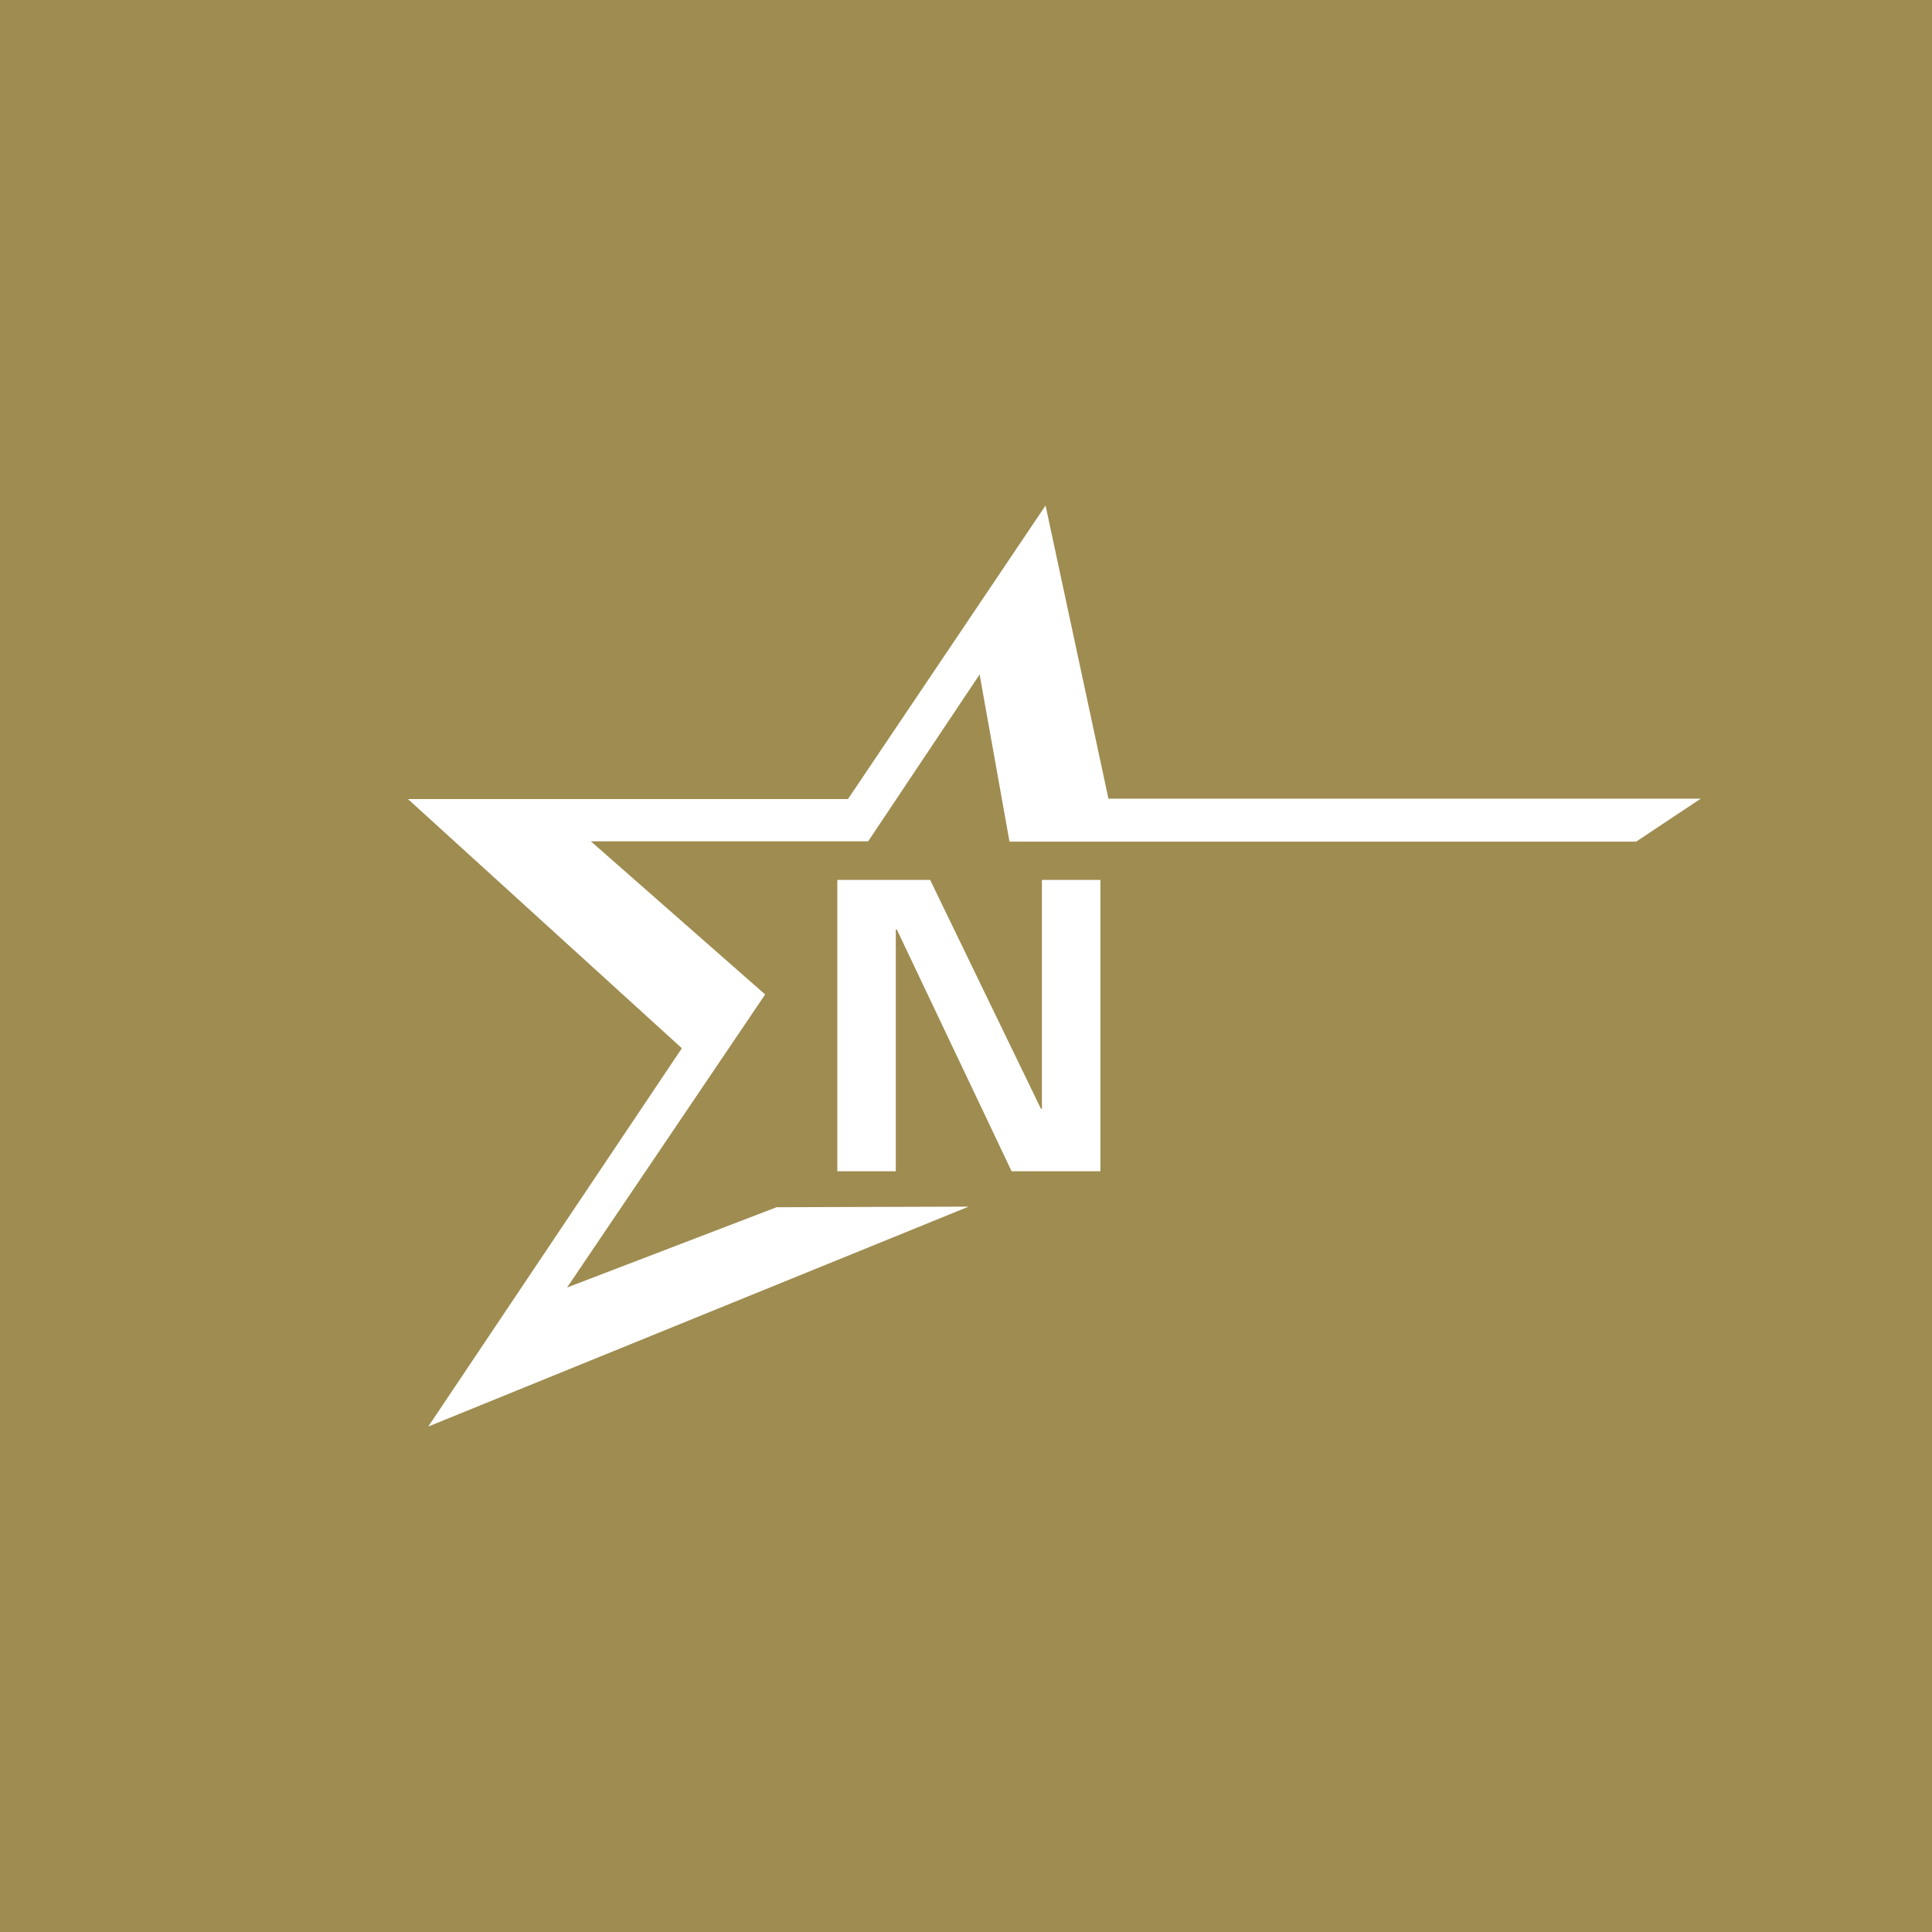
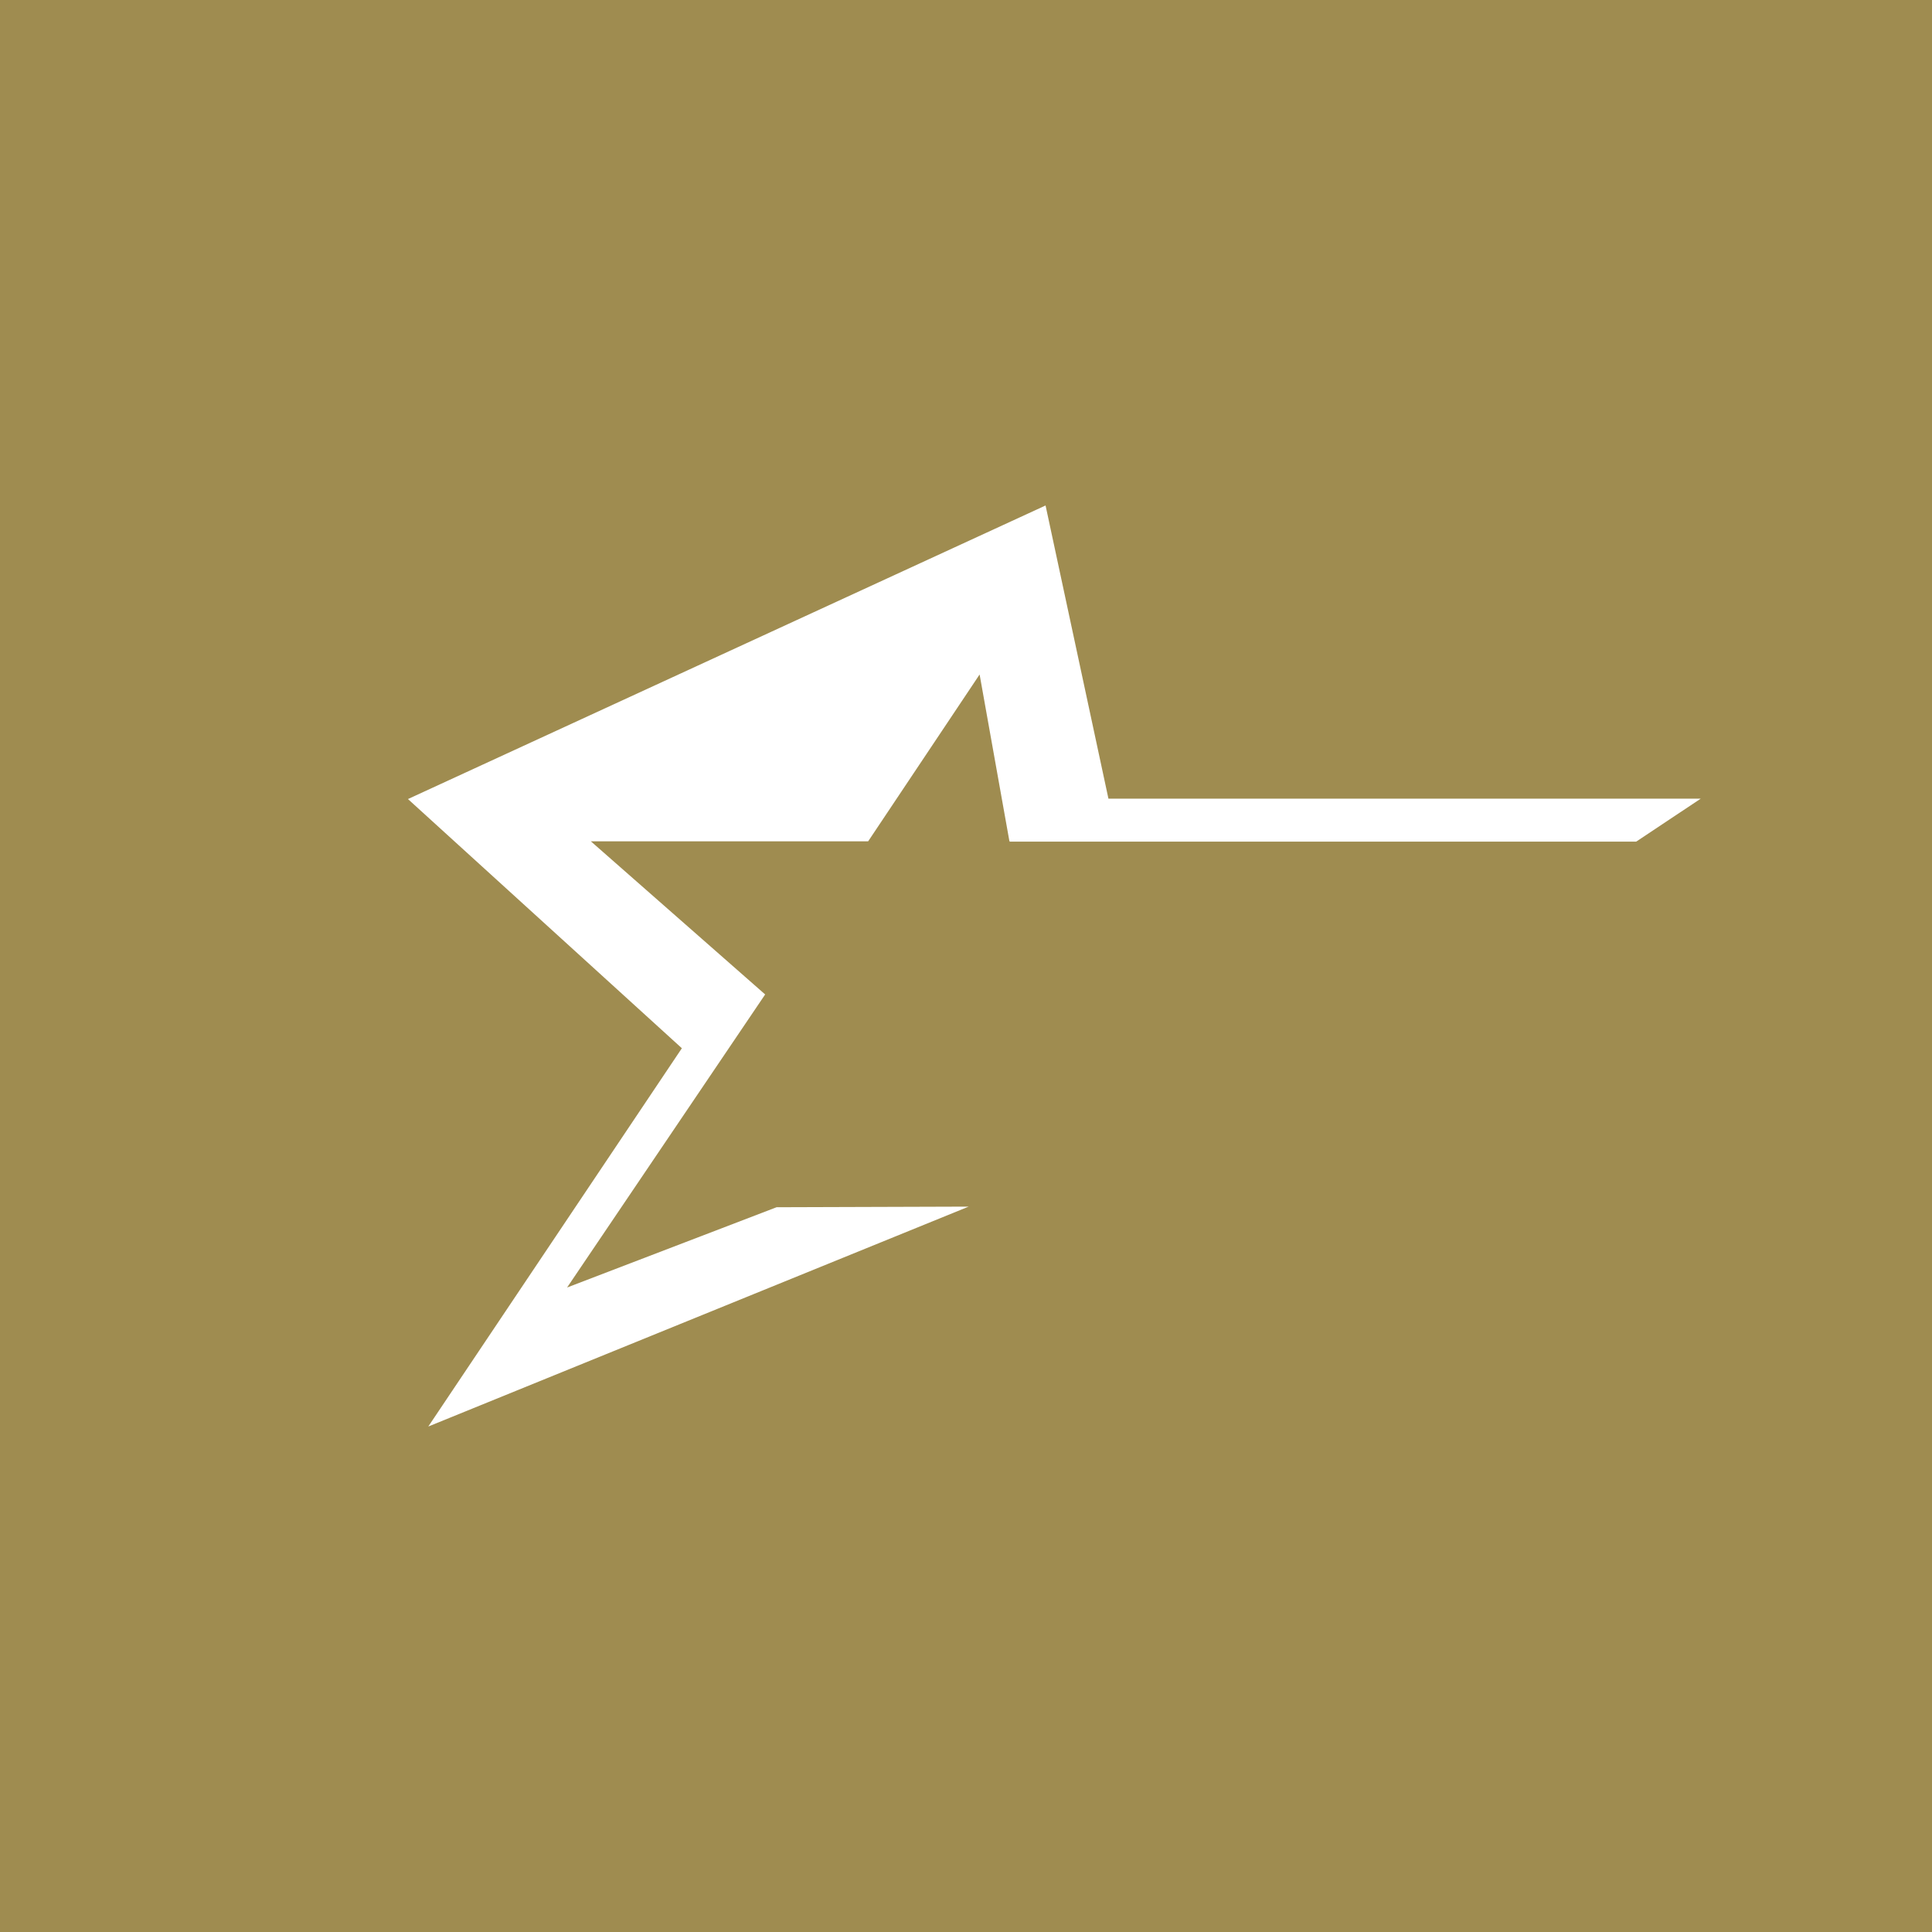
<svg xmlns="http://www.w3.org/2000/svg" width="44" height="44" viewBox="0 0 44 44" fill="none">
  <rect width="44" height="44" fill="#9F8C50" />
-   <path d="M23.812 11.512L25.244 18.189H38.733L37.264 19.167H22.989L23.005 19.154L22.989 19.16L22.31 15.361L19.772 19.16H13.456L17.426 22.648L12.915 29.322L17.686 27.494L22.06 27.48L9.754 32.488L15.529 23.873L9.291 18.198H19.312L23.812 11.512Z" fill="white" />
-   <path d="M23.729 25.24V20.039H25.061V26.675H23.039L20.42 21.16L20.401 21.178V26.675H19.069V20.039H21.183L23.71 25.259L23.729 25.24Z" fill="white" />
+   <path d="M23.812 11.512L25.244 18.189H38.733L37.264 19.167H22.989L23.005 19.154L22.989 19.16L22.31 15.361L19.772 19.16H13.456L17.426 22.648L12.915 29.322L17.686 27.494L22.06 27.48L9.754 32.488L15.529 23.873L9.291 18.198L23.812 11.512Z" fill="white" />
</svg>